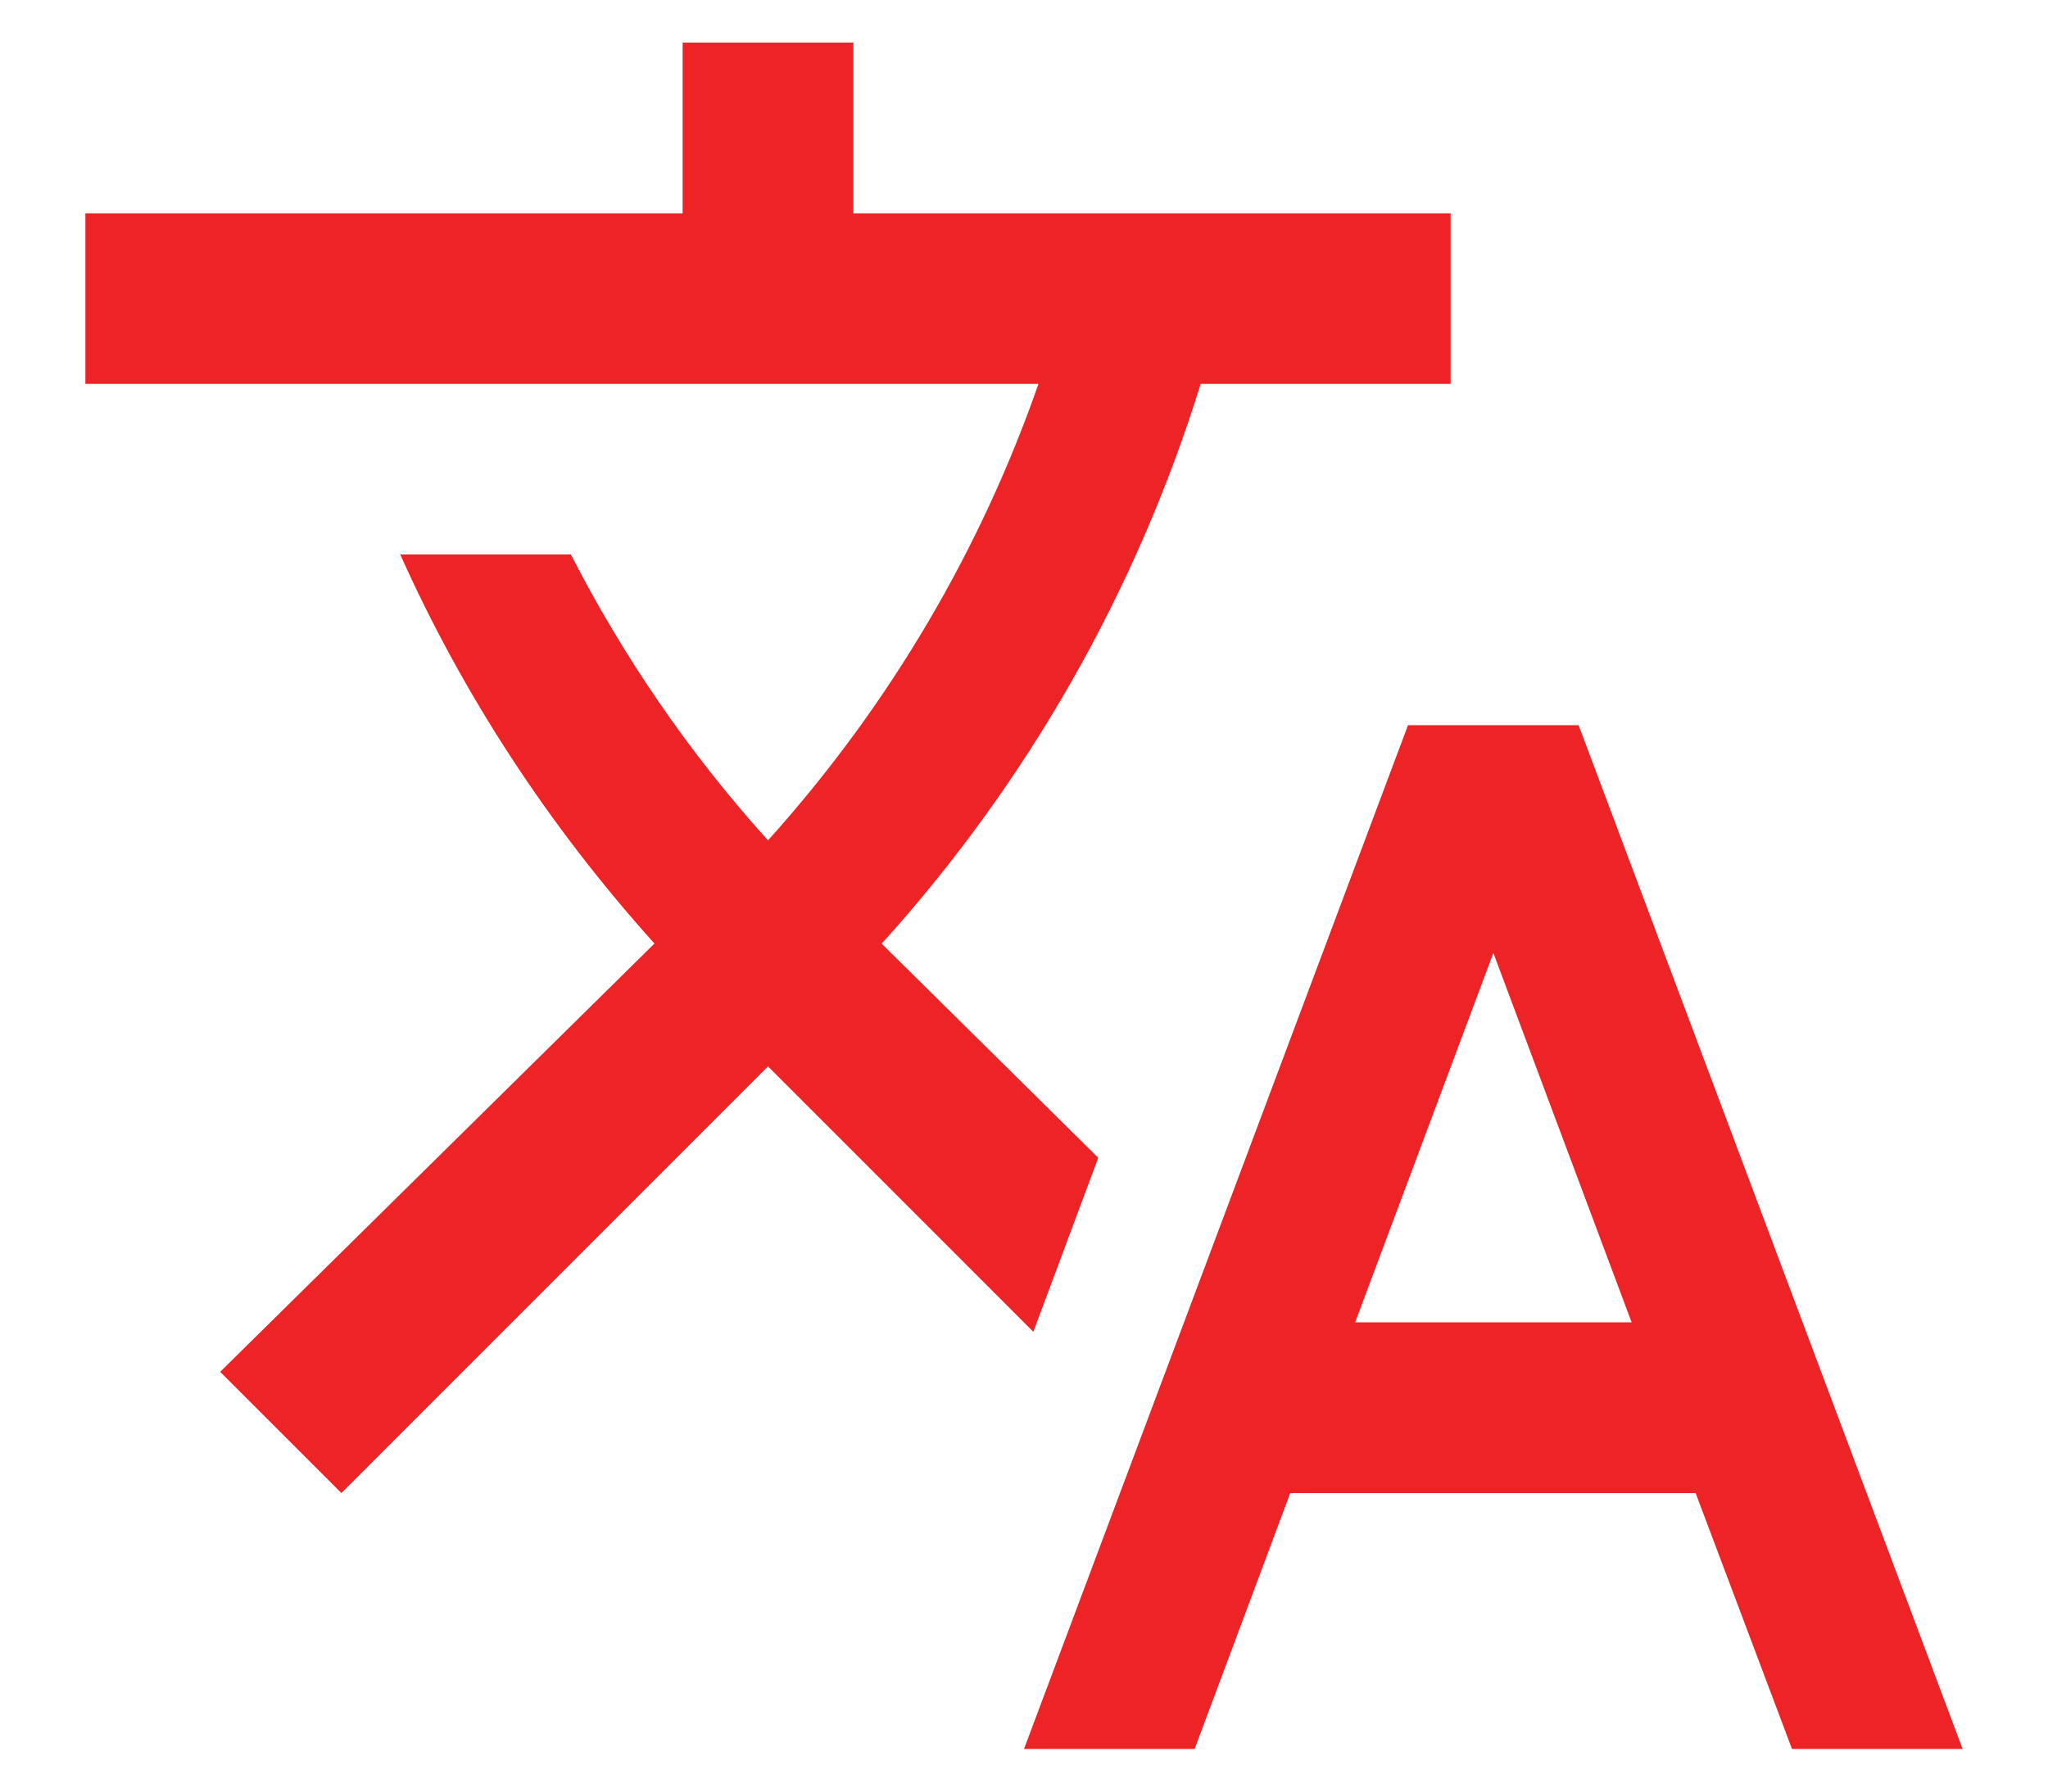
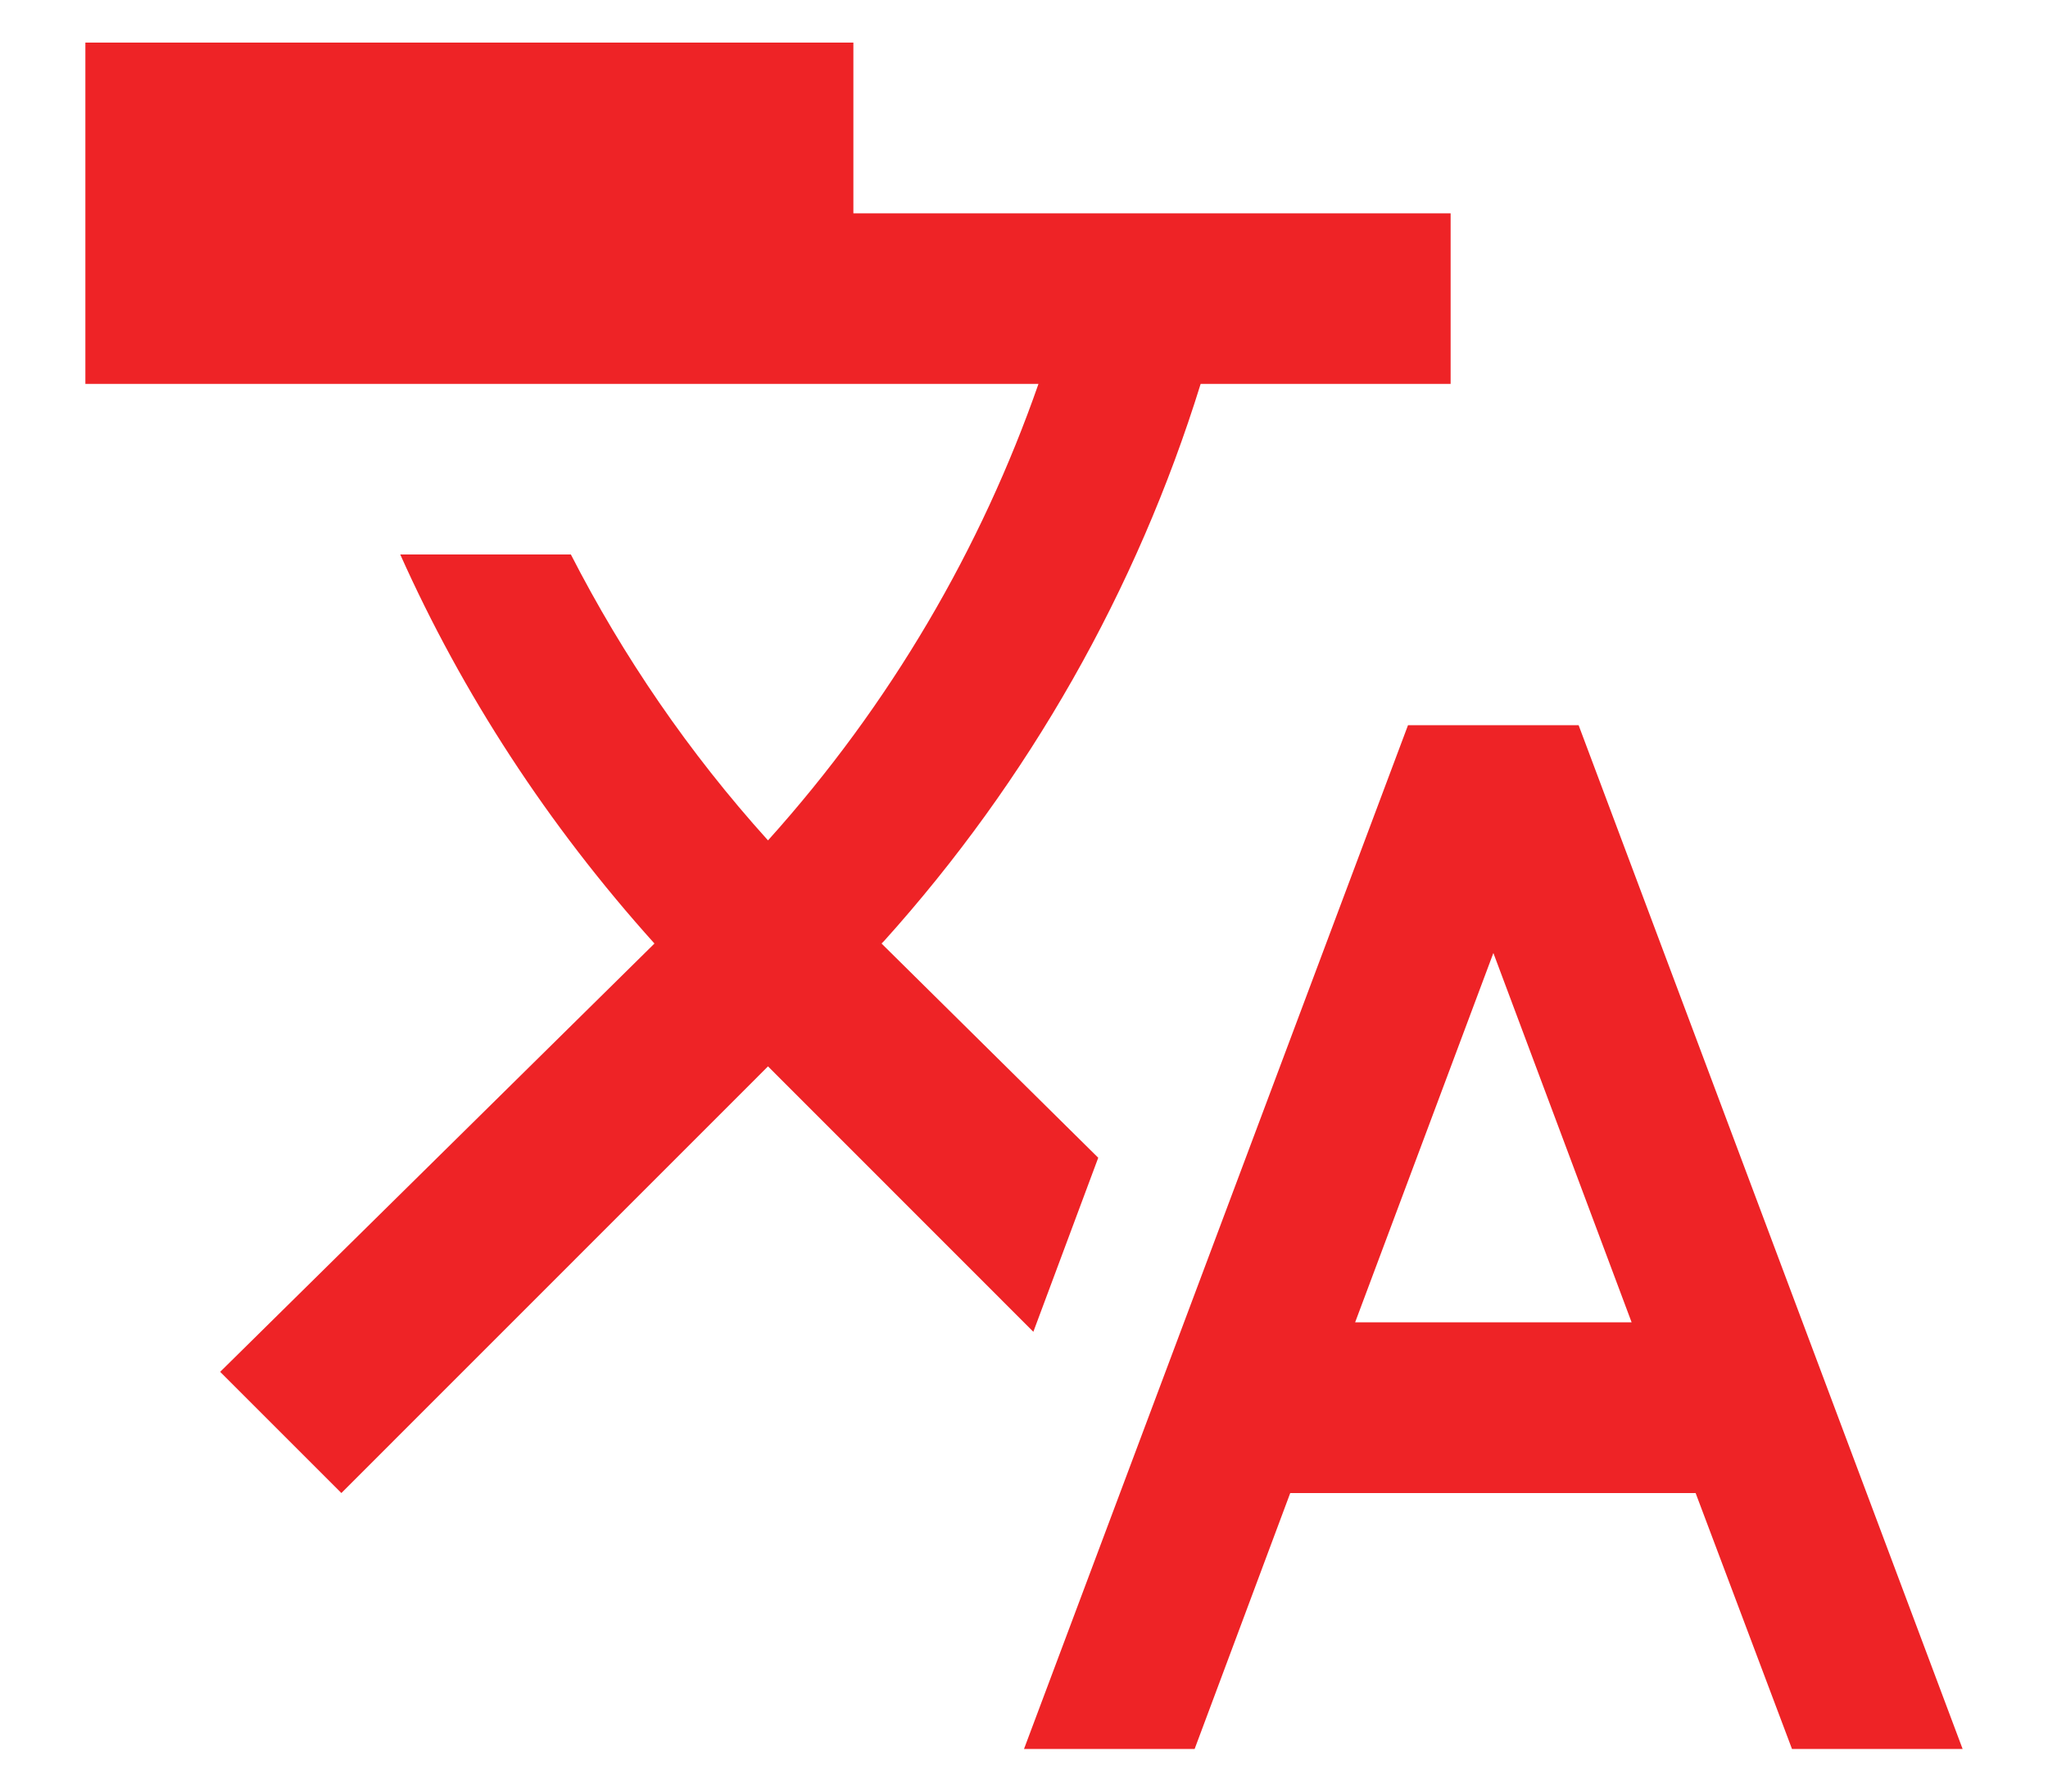
<svg xmlns="http://www.w3.org/2000/svg" width="16" height="14" viewBox="0 0 16 14" fill="none">
-   <path d="M8.58 9.047L6.887 7.373L6.907 7.353C8.036 6.098 8.88 4.613 9.38 3H11.333V1.667H6.667V0.333H5.333V1.667H0.667V3H8.113C7.667 4.28 6.96 5.5 6 6.567C5.38 5.88 4.867 5.127 4.46 4.333H3.127C3.613 5.42 4.28 6.447 5.113 7.373L1.72 10.72L2.667 11.667L6 8.333L8.073 10.407L8.58 9.047ZM12.333 5.667H11L8 13.667H9.333L10.08 11.667H13.247L14 13.667H15.333L12.333 5.667ZM10.587 10.333L11.667 7.447L12.747 10.333H10.587Z" fill="#EE2326" />
+   <path d="M8.58 9.047L6.887 7.373L6.907 7.353C8.036 6.098 8.88 4.613 9.38 3H11.333V1.667H6.667V0.333H5.333H0.667V3H8.113C7.667 4.28 6.96 5.5 6 6.567C5.38 5.88 4.867 5.127 4.46 4.333H3.127C3.613 5.42 4.28 6.447 5.113 7.373L1.72 10.72L2.667 11.667L6 8.333L8.073 10.407L8.58 9.047ZM12.333 5.667H11L8 13.667H9.333L10.08 11.667H13.247L14 13.667H15.333L12.333 5.667ZM10.587 10.333L11.667 7.447L12.747 10.333H10.587Z" fill="#EE2326" />
</svg>